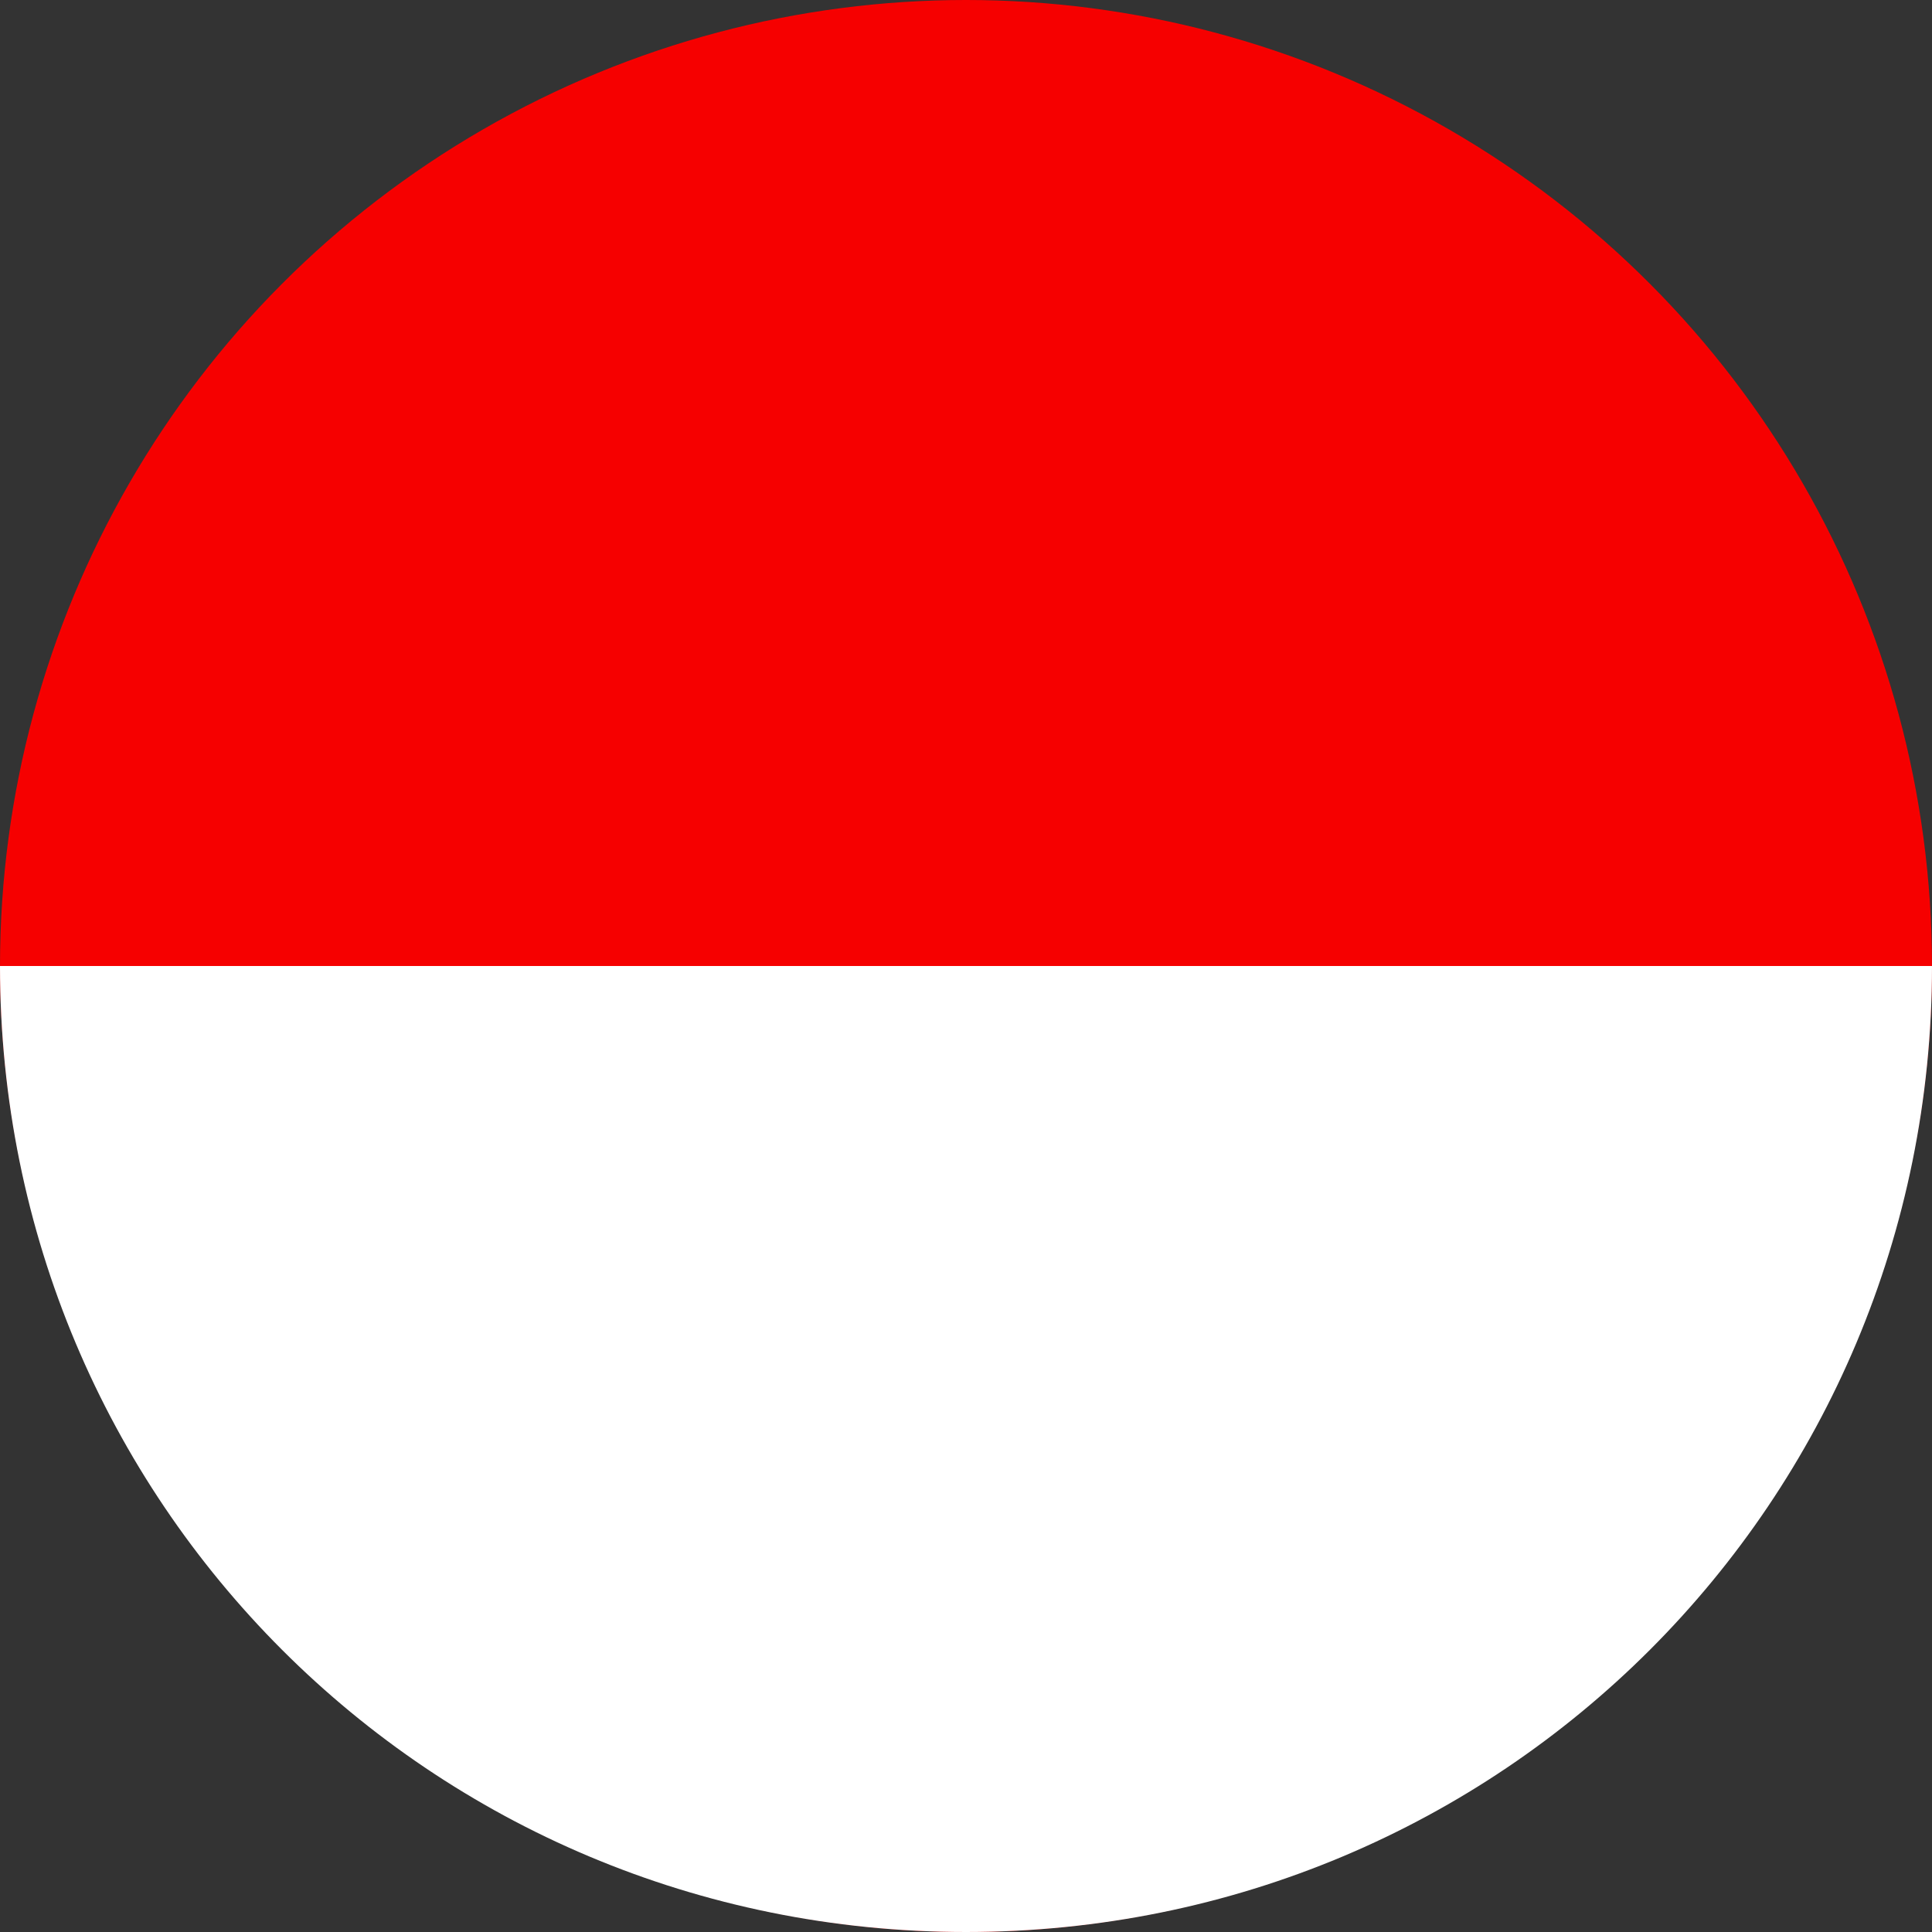
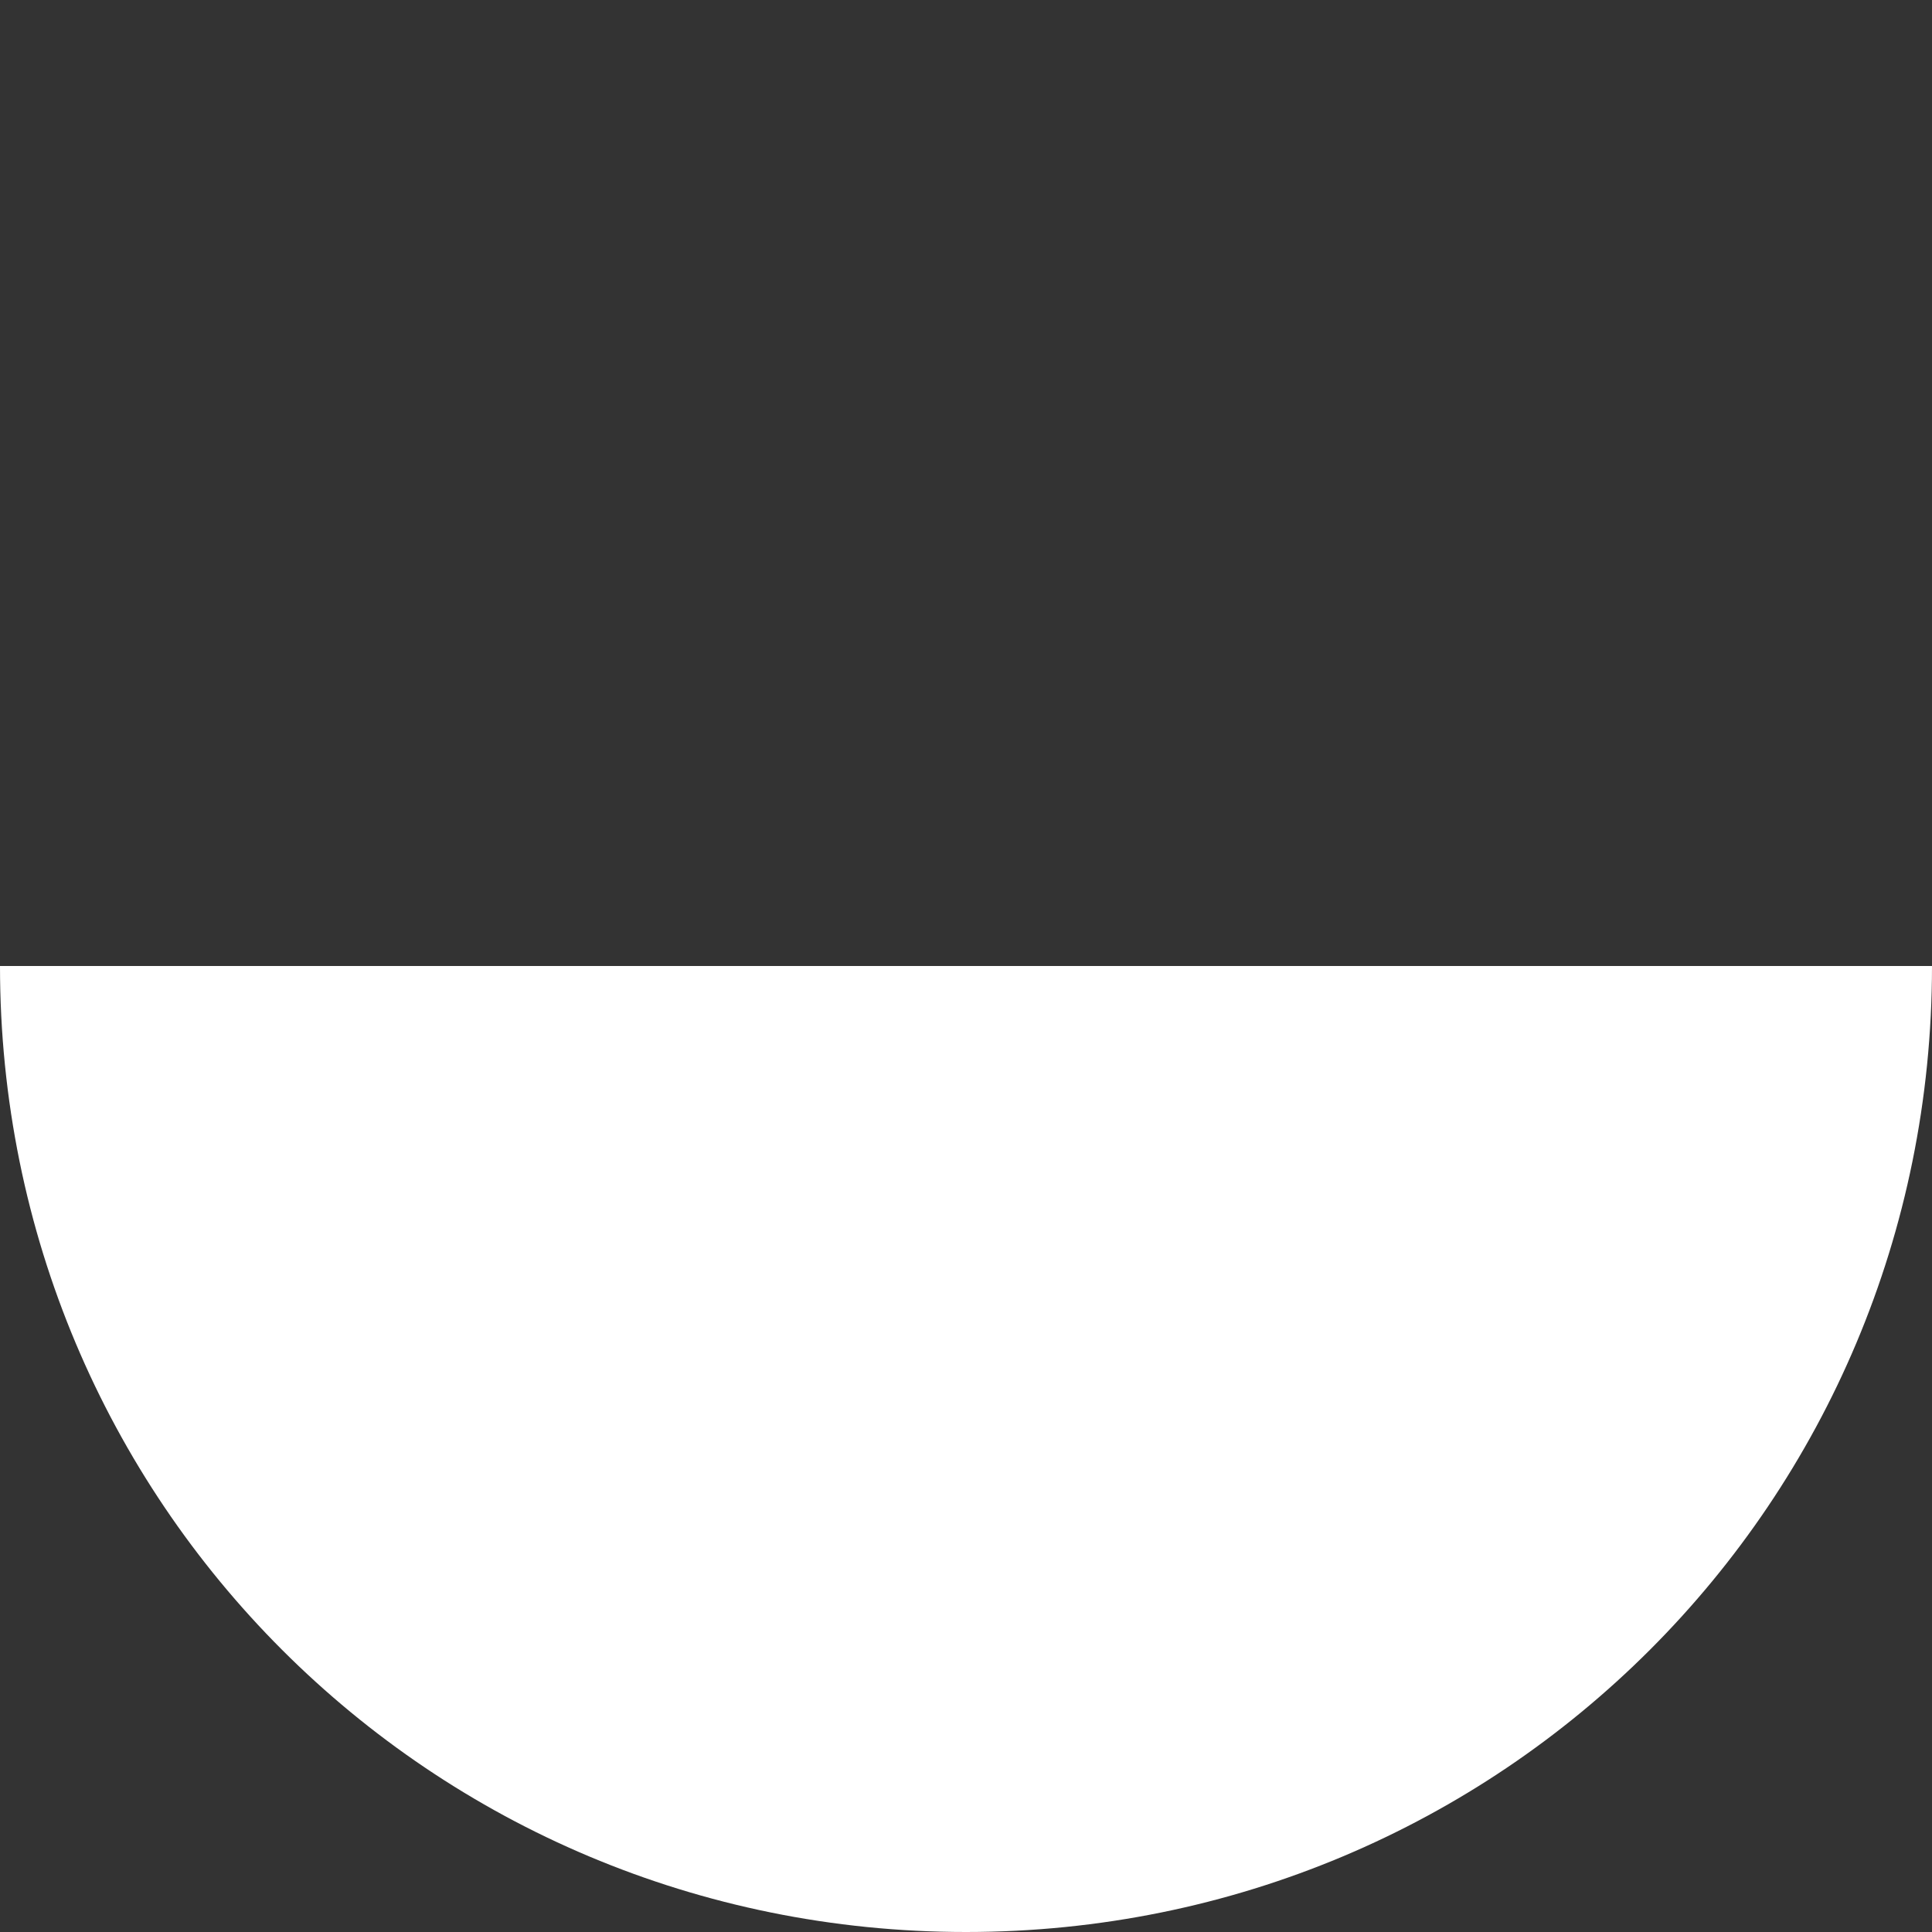
<svg xmlns="http://www.w3.org/2000/svg" xml:space="preserve" width="22" height="22" style="enable-background:new 0 0 22 22">
  <rect width="100%" height="100%" fill="#333333" stroke="none" />
-   <circle cx="11" cy="11" r="11" style="fill:#f60000" />
  <path d="M22 11c0 6.1-4.9 11-11 11S0 17.1 0 11h22z" style="fill:#fff" />
</svg>